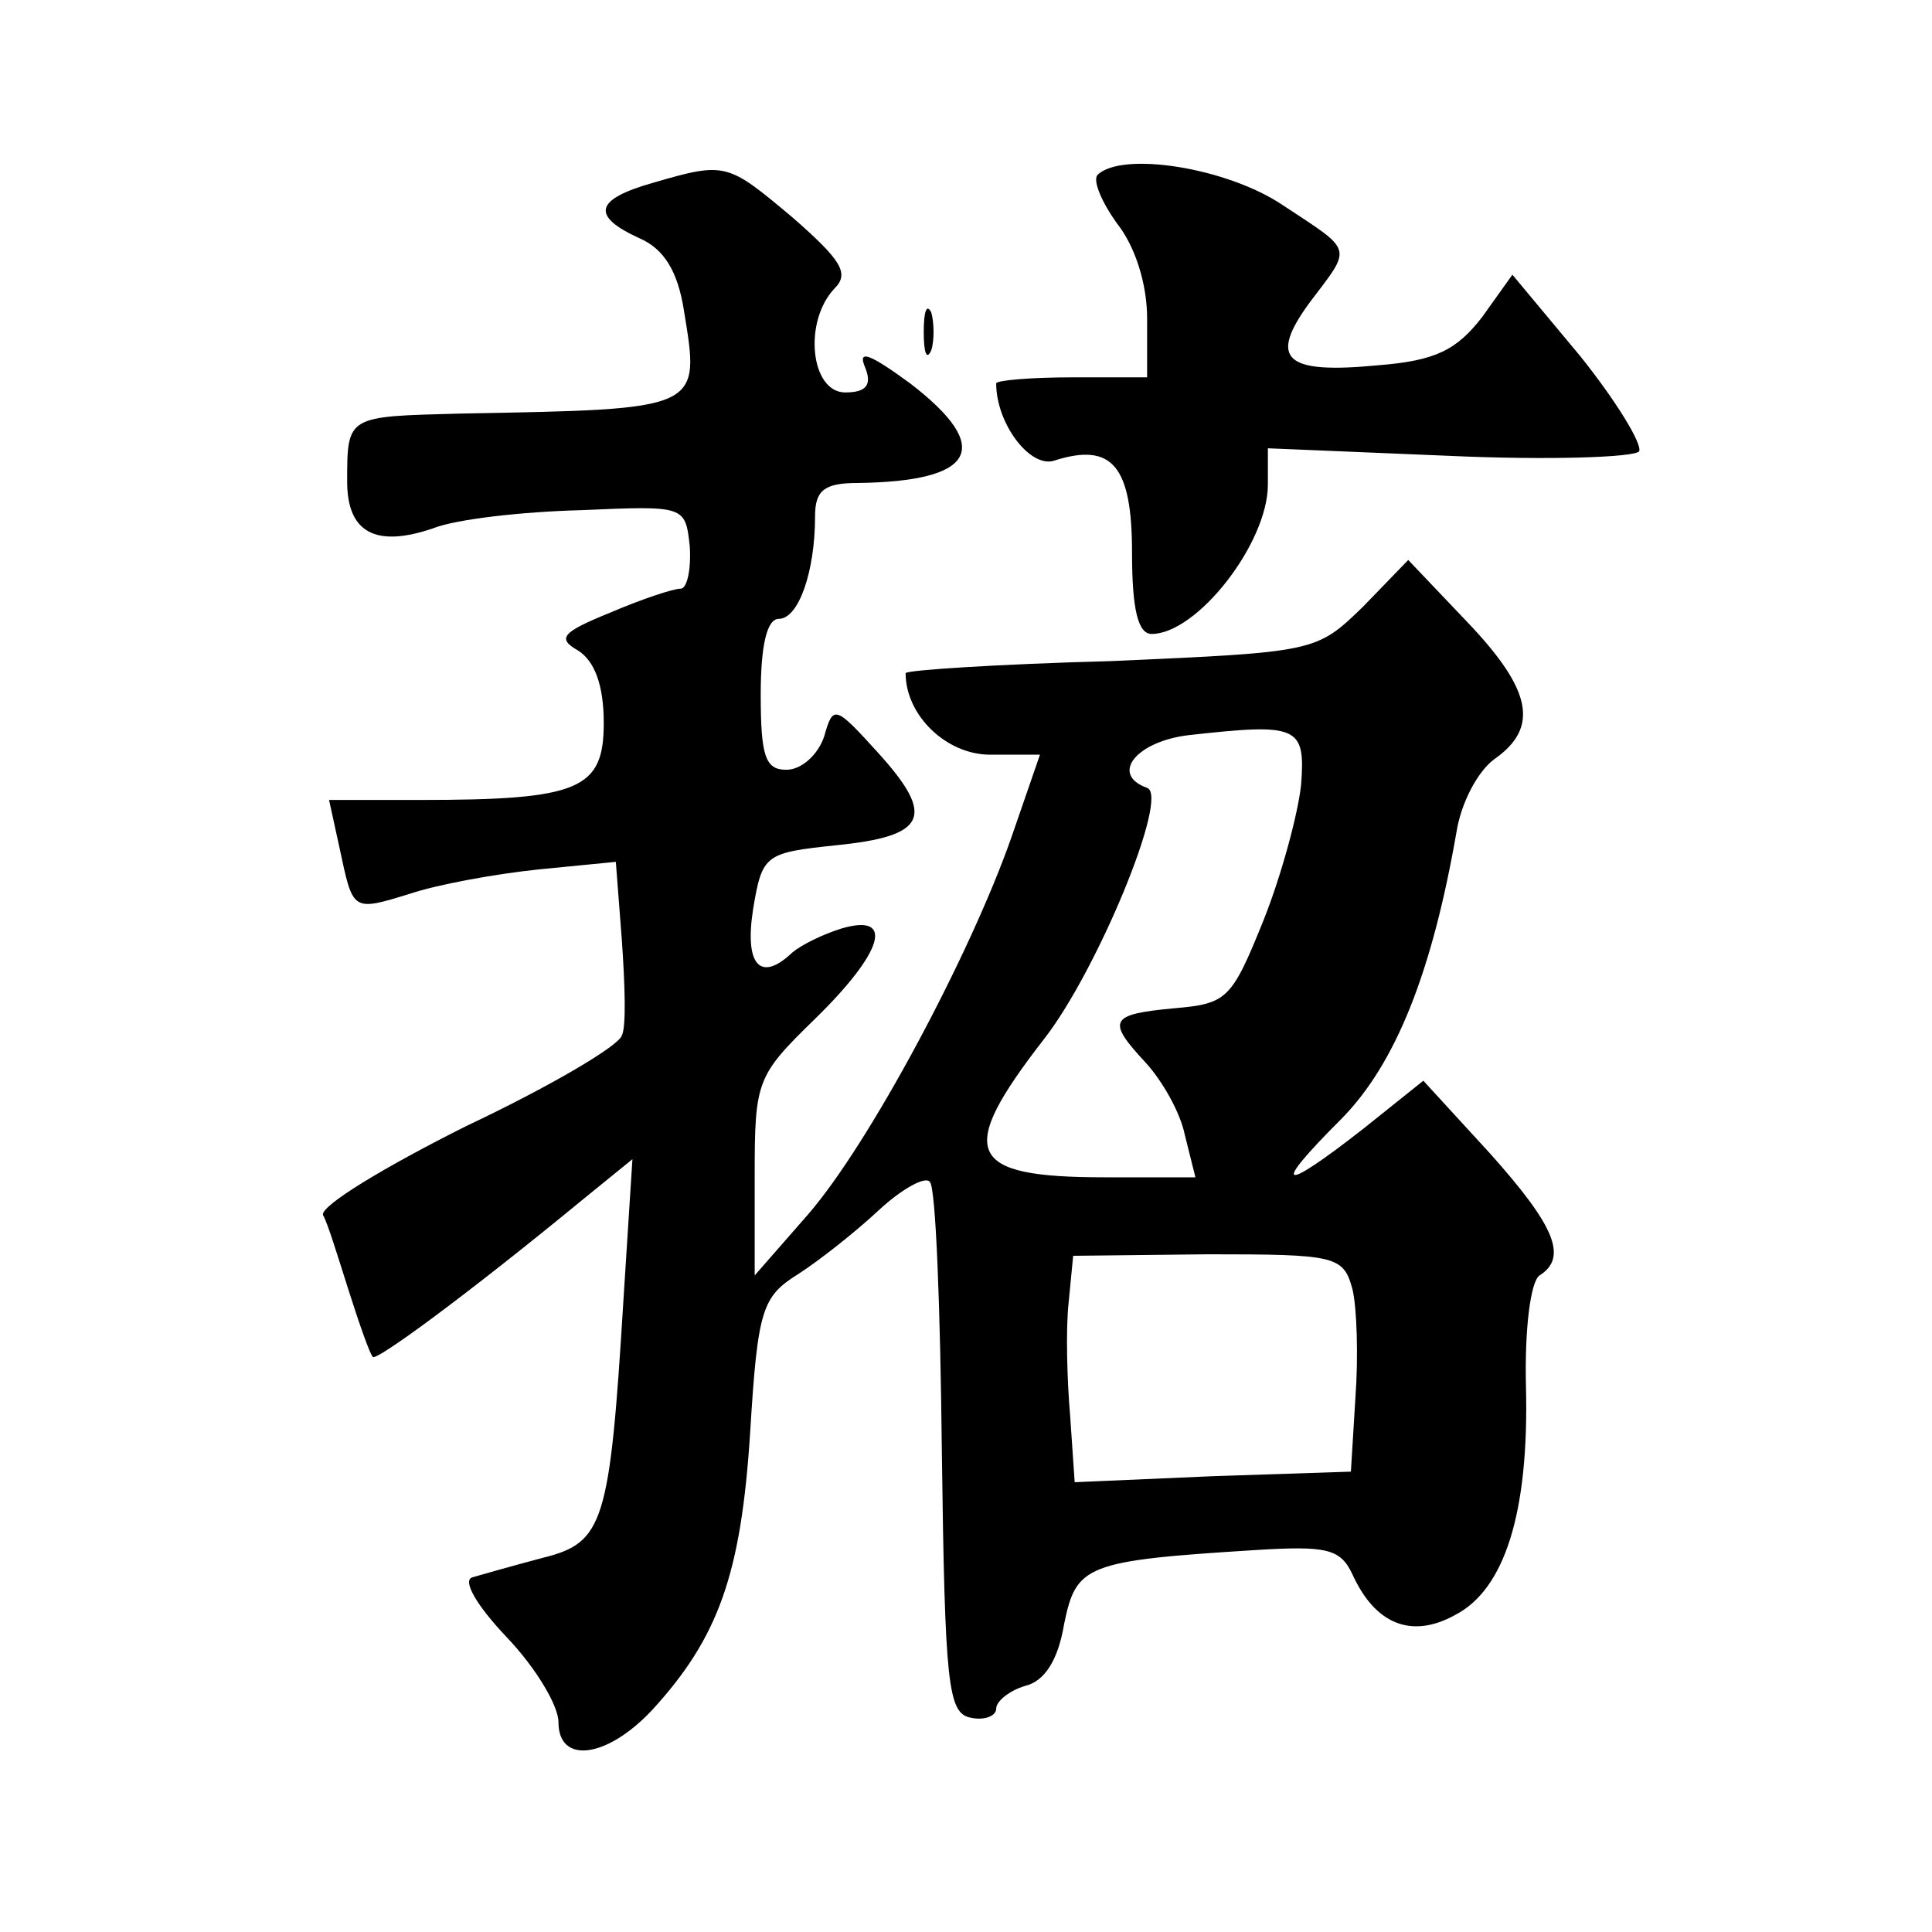
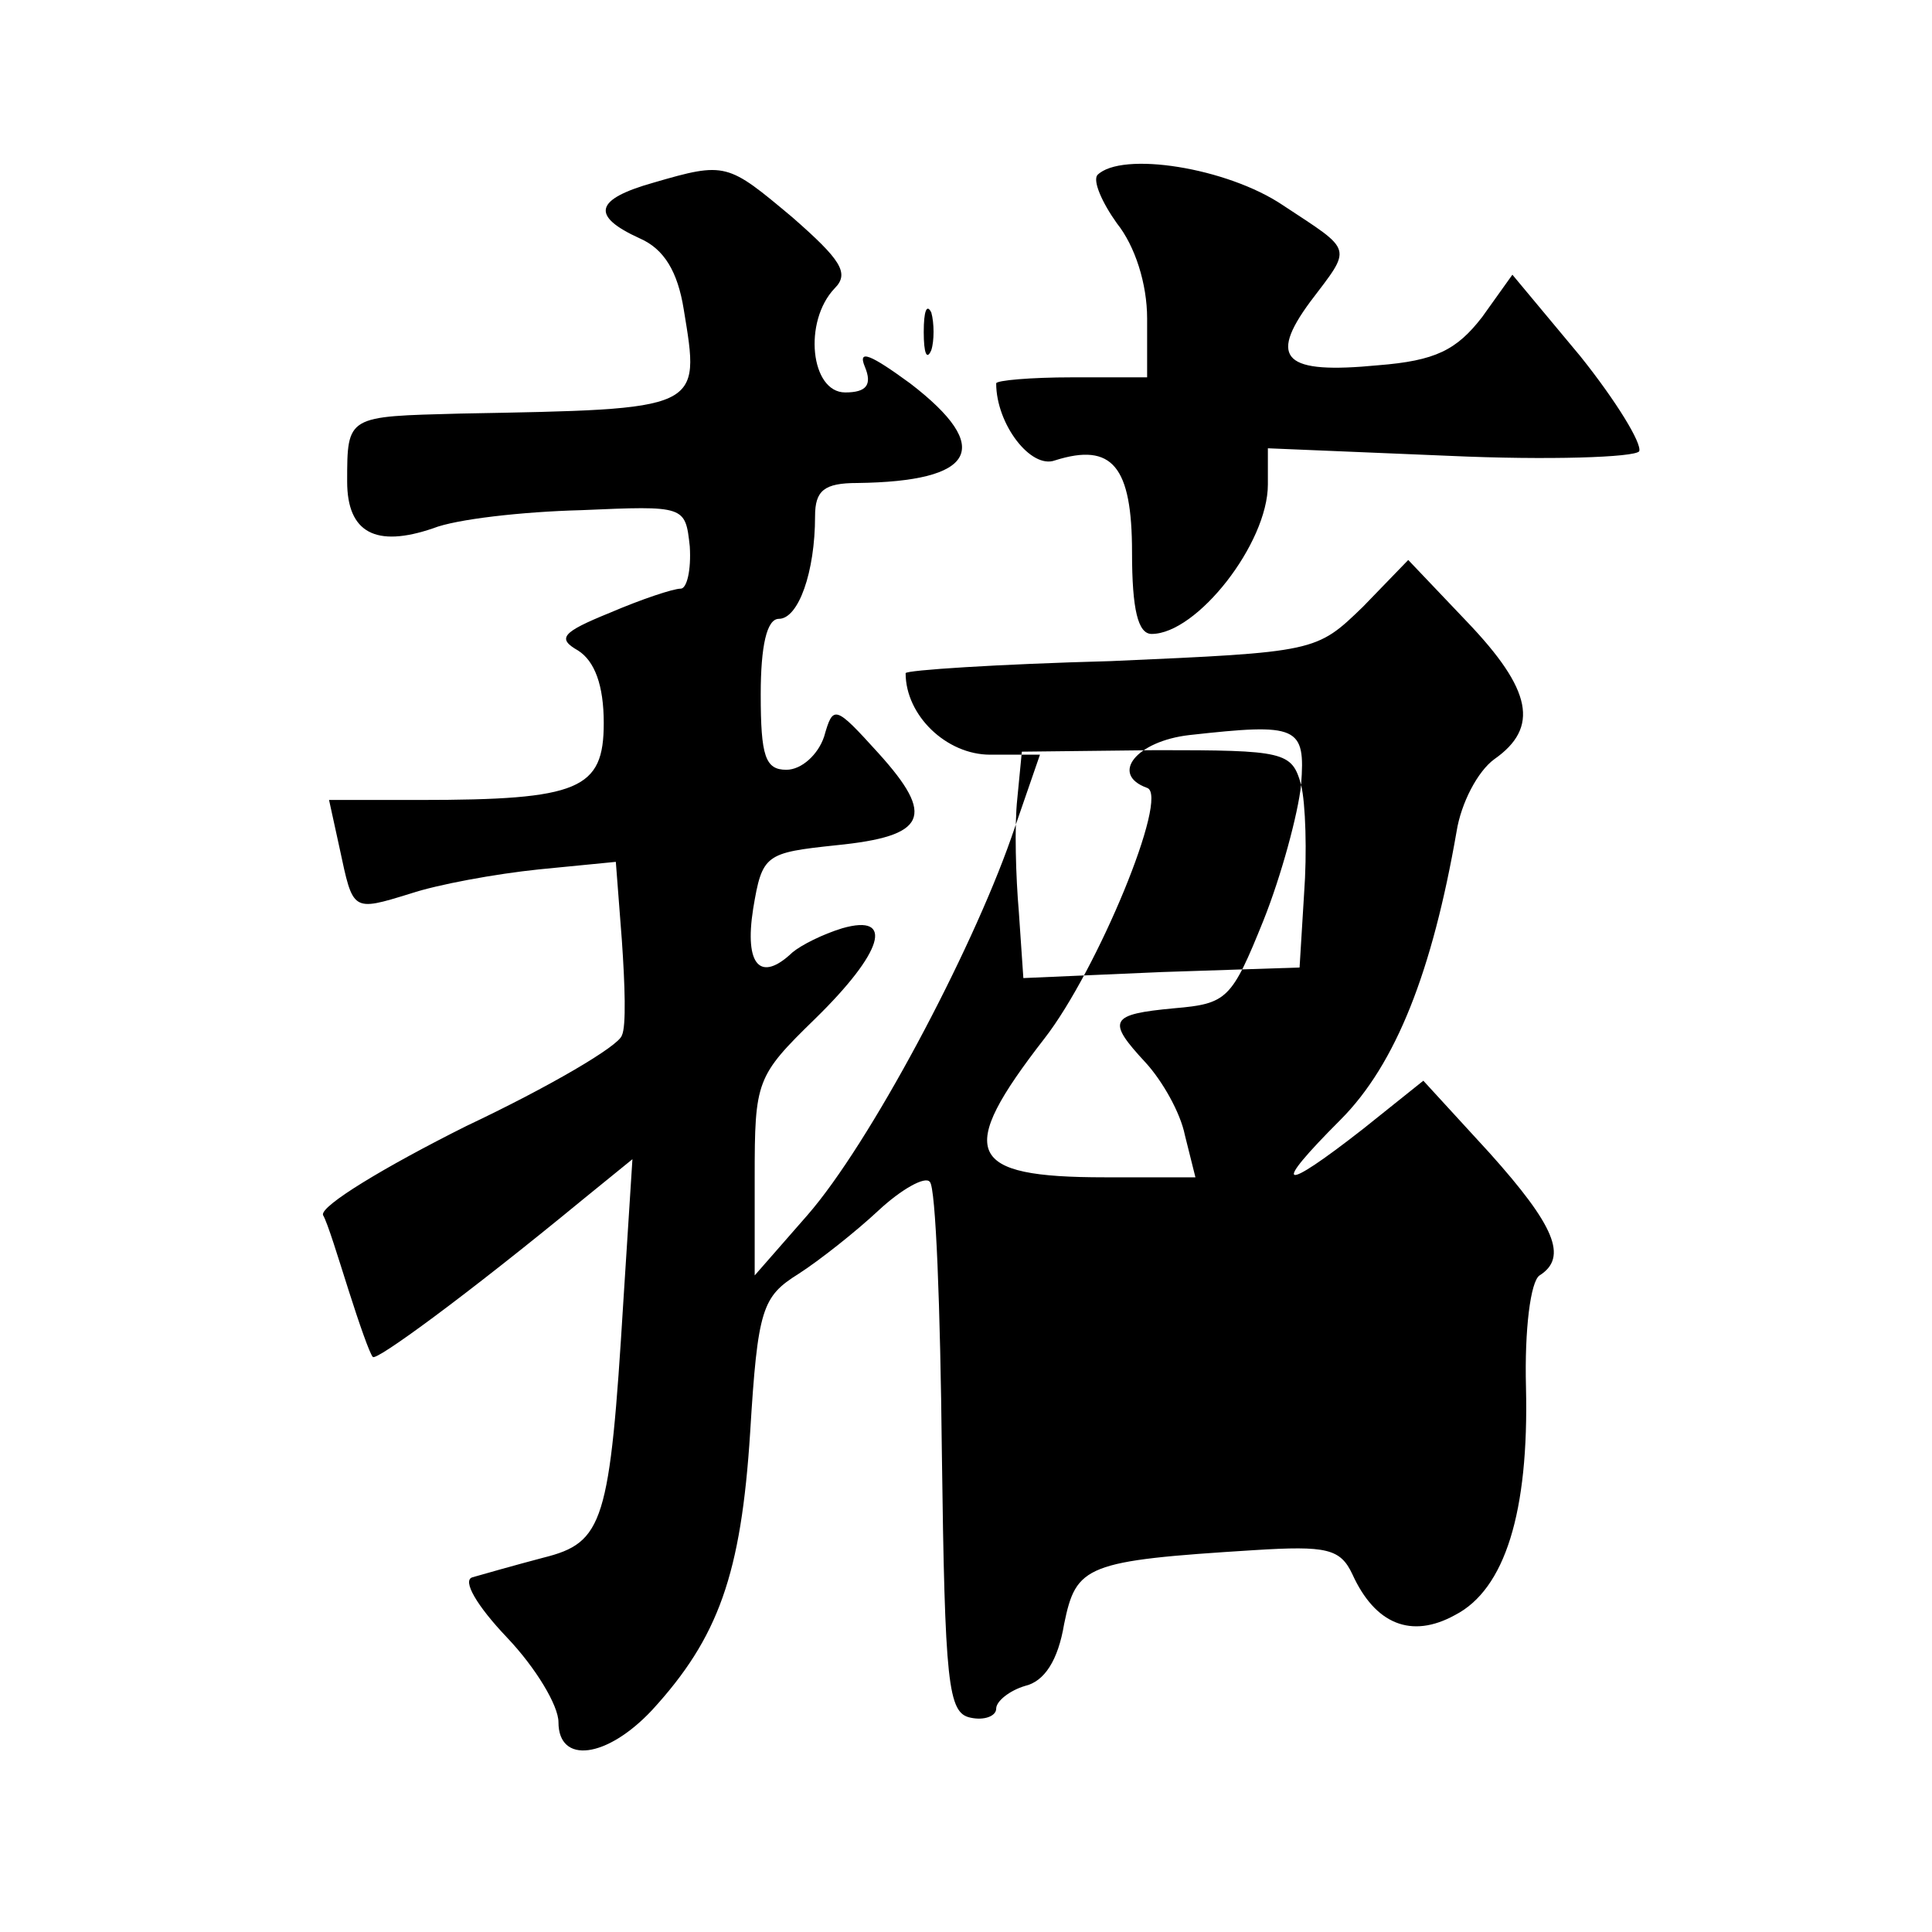
<svg xmlns="http://www.w3.org/2000/svg" version="1.0" width="128pt" height="128pt" viewBox="0 0 128 128" preserveAspectRatio="xMidYMid meet">
  <g transform="translate(0,128) scale(0.1,-0.1)" fill="#0" stroke="none">
-     <path d="M433 1159 c-39 -11 -42 -22 -9 -37 16 -7 25 -22 29 -47 11 -67 13 -66 -148 -69 -75 -2 -75 -1 -75 -45 0 -34 19 -44 57 -31 15 6 59 11 98 12 69 3 69 3 72 -24 1 -16 -2 -28 -6 -28 -5 0 -26 -7 -47 -16 -32 -13 -35 -17 -21 -25 11 -7 17 -23 17 -48 0 -44 -16 -51 -122 -51 l-60 0 7 -32 c9 -42 8 -42 47 -30 18 6 56 13 85 16 l51 5 4 -52 c2 -29 3 -57 0 -63 -2 -7 -48 -34 -103 -60 -54 -27 -97 -53 -95 -59 3 -5 10 -28 17 -50 7 -22 14 -42 16 -44 2 -3 61 40 140 105 l32 26 -6 -94 c-9 -147 -13 -160 -53 -170 -19 -5 -40 -11 -47 -13 -7 -2 3 -19 23 -40 19 -20 34 -45 34 -56 0 -28 32 -24 62 8 44 48 59 90 65 184 5 82 8 90 32 105 14 9 38 28 53 42 15 14 31 23 34 19 4 -3 7 -84 8 -179 2 -154 4 -173 19 -176 9 -2 17 1 17 6 0 5 9 12 19 15 13 3 22 17 26 41 8 39 14 42 126 49 48 3 57 1 65 -16 15 -33 39 -43 68 -27 33 17 49 68 47 151 -1 38 3 70 9 74 19 12 10 33 -33 81 l-44 48 -40 -32 c-55 -43 -61 -40 -15 6 37 37 61 99 77 191 3 19 14 40 25 48 30 21 25 46 -18 91 l-39 41 -30 -31 c-31 -30 -31 -30 -167 -36 -75 -2 -136 -6 -136 -8 0 -28 27 -54 56 -54 l33 0 -19 -55 c-27 -77 -94 -203 -135 -250 l-35 -40 0 65 c0 64 1 67 40 105 45 44 53 70 18 60 -13 -4 -27 -11 -33 -16 -21 -20 -32 -9 -26 29 6 36 8 37 55 42 60 6 66 19 28 61 -29 32 -30 32 -36 11 -4 -12 -15 -22 -25 -22 -14 0 -17 9 -17 50 0 32 4 50 12 50 13 0 24 31 24 68 0 17 6 22 28 22 78 1 91 23 35 66 -26 19 -35 23 -30 11 5 -12 1 -17 -13 -17 -23 0 -28 47 -7 69 10 10 4 19 -28 47 -43 36 -44 37 -92 23z m429 -399 c-2 -19 -13 -60 -25 -90 -21 -52 -24 -55 -59 -58 -43 -4 -45 -8 -19 -36 11 -12 23 -33 26 -48 l7 -28 -60 0 c-92 0 -99 16 -40 92 35 45 83 161 68 166 -25 9 -7 31 28 35 72 8 77 6 74 -33z m34 -334 c3 -12 4 -45 2 -72 l-3 -49 -91 -3 -92 -4 -3 44 c-2 23 -3 57 -1 75 l3 31 89 1 c85 0 90 -1 96 -23z M727 1164 c-3 -4 3 -18 13 -32 12 -15 20 -40 20 -63 l0 -39 -50 0 c-27 0 -50 -2 -50 -4 0 -27 23 -57 39 -51 38 12 51 -4 51 -61 0 -38 4 -54 13 -54 30 0 77 60 77 99 l0 24 120 -5 c66 -3 123 -1 126 3 2 5 -15 33 -39 63 l-45 54 -20 -28 c-17 -22 -31 -29 -69 -32 -62 -6 -73 4 -45 42 28 37 29 33 -18 64 -37 25 -107 36 -123 20z M612 1060 c0 -14 2 -19 5 -12 2 6 2 18 0 25 -3 6 -5 1 -5 -13z" />
+     <path d="M433 1159 c-39 -11 -42 -22 -9 -37 16 -7 25 -22 29 -47 11 -67 13 -66 -148 -69 -75 -2 -75 -1 -75 -45 0 -34 19 -44 57 -31 15 6 59 11 98 12 69 3 69 3 72 -24 1 -16 -2 -28 -6 -28 -5 0 -26 -7 -47 -16 -32 -13 -35 -17 -21 -25 11 -7 17 -23 17 -48 0 -44 -16 -51 -122 -51 l-60 0 7 -32 c9 -42 8 -42 47 -30 18 6 56 13 85 16 l51 5 4 -52 c2 -29 3 -57 0 -63 -2 -7 -48 -34 -103 -60 -54 -27 -97 -53 -95 -59 3 -5 10 -28 17 -50 7 -22 14 -42 16 -44 2 -3 61 40 140 105 l32 26 -6 -94 c-9 -147 -13 -160 -53 -170 -19 -5 -40 -11 -47 -13 -7 -2 3 -19 23 -40 19 -20 34 -45 34 -56 0 -28 32 -24 62 8 44 48 59 90 65 184 5 82 8 90 32 105 14 9 38 28 53 42 15 14 31 23 34 19 4 -3 7 -84 8 -179 2 -154 4 -173 19 -176 9 -2 17 1 17 6 0 5 9 12 19 15 13 3 22 17 26 41 8 39 14 42 126 49 48 3 57 1 65 -16 15 -33 39 -43 68 -27 33 17 49 68 47 151 -1 38 3 70 9 74 19 12 10 33 -33 81 l-44 48 -40 -32 c-55 -43 -61 -40 -15 6 37 37 61 99 77 191 3 19 14 40 25 48 30 21 25 46 -18 91 l-39 41 -30 -31 c-31 -30 -31 -30 -167 -36 -75 -2 -136 -6 -136 -8 0 -28 27 -54 56 -54 l33 0 -19 -55 c-27 -77 -94 -203 -135 -250 l-35 -40 0 65 c0 64 1 67 40 105 45 44 53 70 18 60 -13 -4 -27 -11 -33 -16 -21 -20 -32 -9 -26 29 6 36 8 37 55 42 60 6 66 19 28 61 -29 32 -30 32 -36 11 -4 -12 -15 -22 -25 -22 -14 0 -17 9 -17 50 0 32 4 50 12 50 13 0 24 31 24 68 0 17 6 22 28 22 78 1 91 23 35 66 -26 19 -35 23 -30 11 5 -12 1 -17 -13 -17 -23 0 -28 47 -7 69 10 10 4 19 -28 47 -43 36 -44 37 -92 23z m429 -399 c-2 -19 -13 -60 -25 -90 -21 -52 -24 -55 -59 -58 -43 -4 -45 -8 -19 -36 11 -12 23 -33 26 -48 l7 -28 -60 0 c-92 0 -99 16 -40 92 35 45 83 161 68 166 -25 9 -7 31 28 35 72 8 77 6 74 -33z c3 -12 4 -45 2 -72 l-3 -49 -91 -3 -92 -4 -3 44 c-2 23 -3 57 -1 75 l3 31 89 1 c85 0 90 -1 96 -23z M727 1164 c-3 -4 3 -18 13 -32 12 -15 20 -40 20 -63 l0 -39 -50 0 c-27 0 -50 -2 -50 -4 0 -27 23 -57 39 -51 38 12 51 -4 51 -61 0 -38 4 -54 13 -54 30 0 77 60 77 99 l0 24 120 -5 c66 -3 123 -1 126 3 2 5 -15 33 -39 63 l-45 54 -20 -28 c-17 -22 -31 -29 -69 -32 -62 -6 -73 4 -45 42 28 37 29 33 -18 64 -37 25 -107 36 -123 20z M612 1060 c0 -14 2 -19 5 -12 2 6 2 18 0 25 -3 6 -5 1 -5 -13z" />
  </g>
</svg>